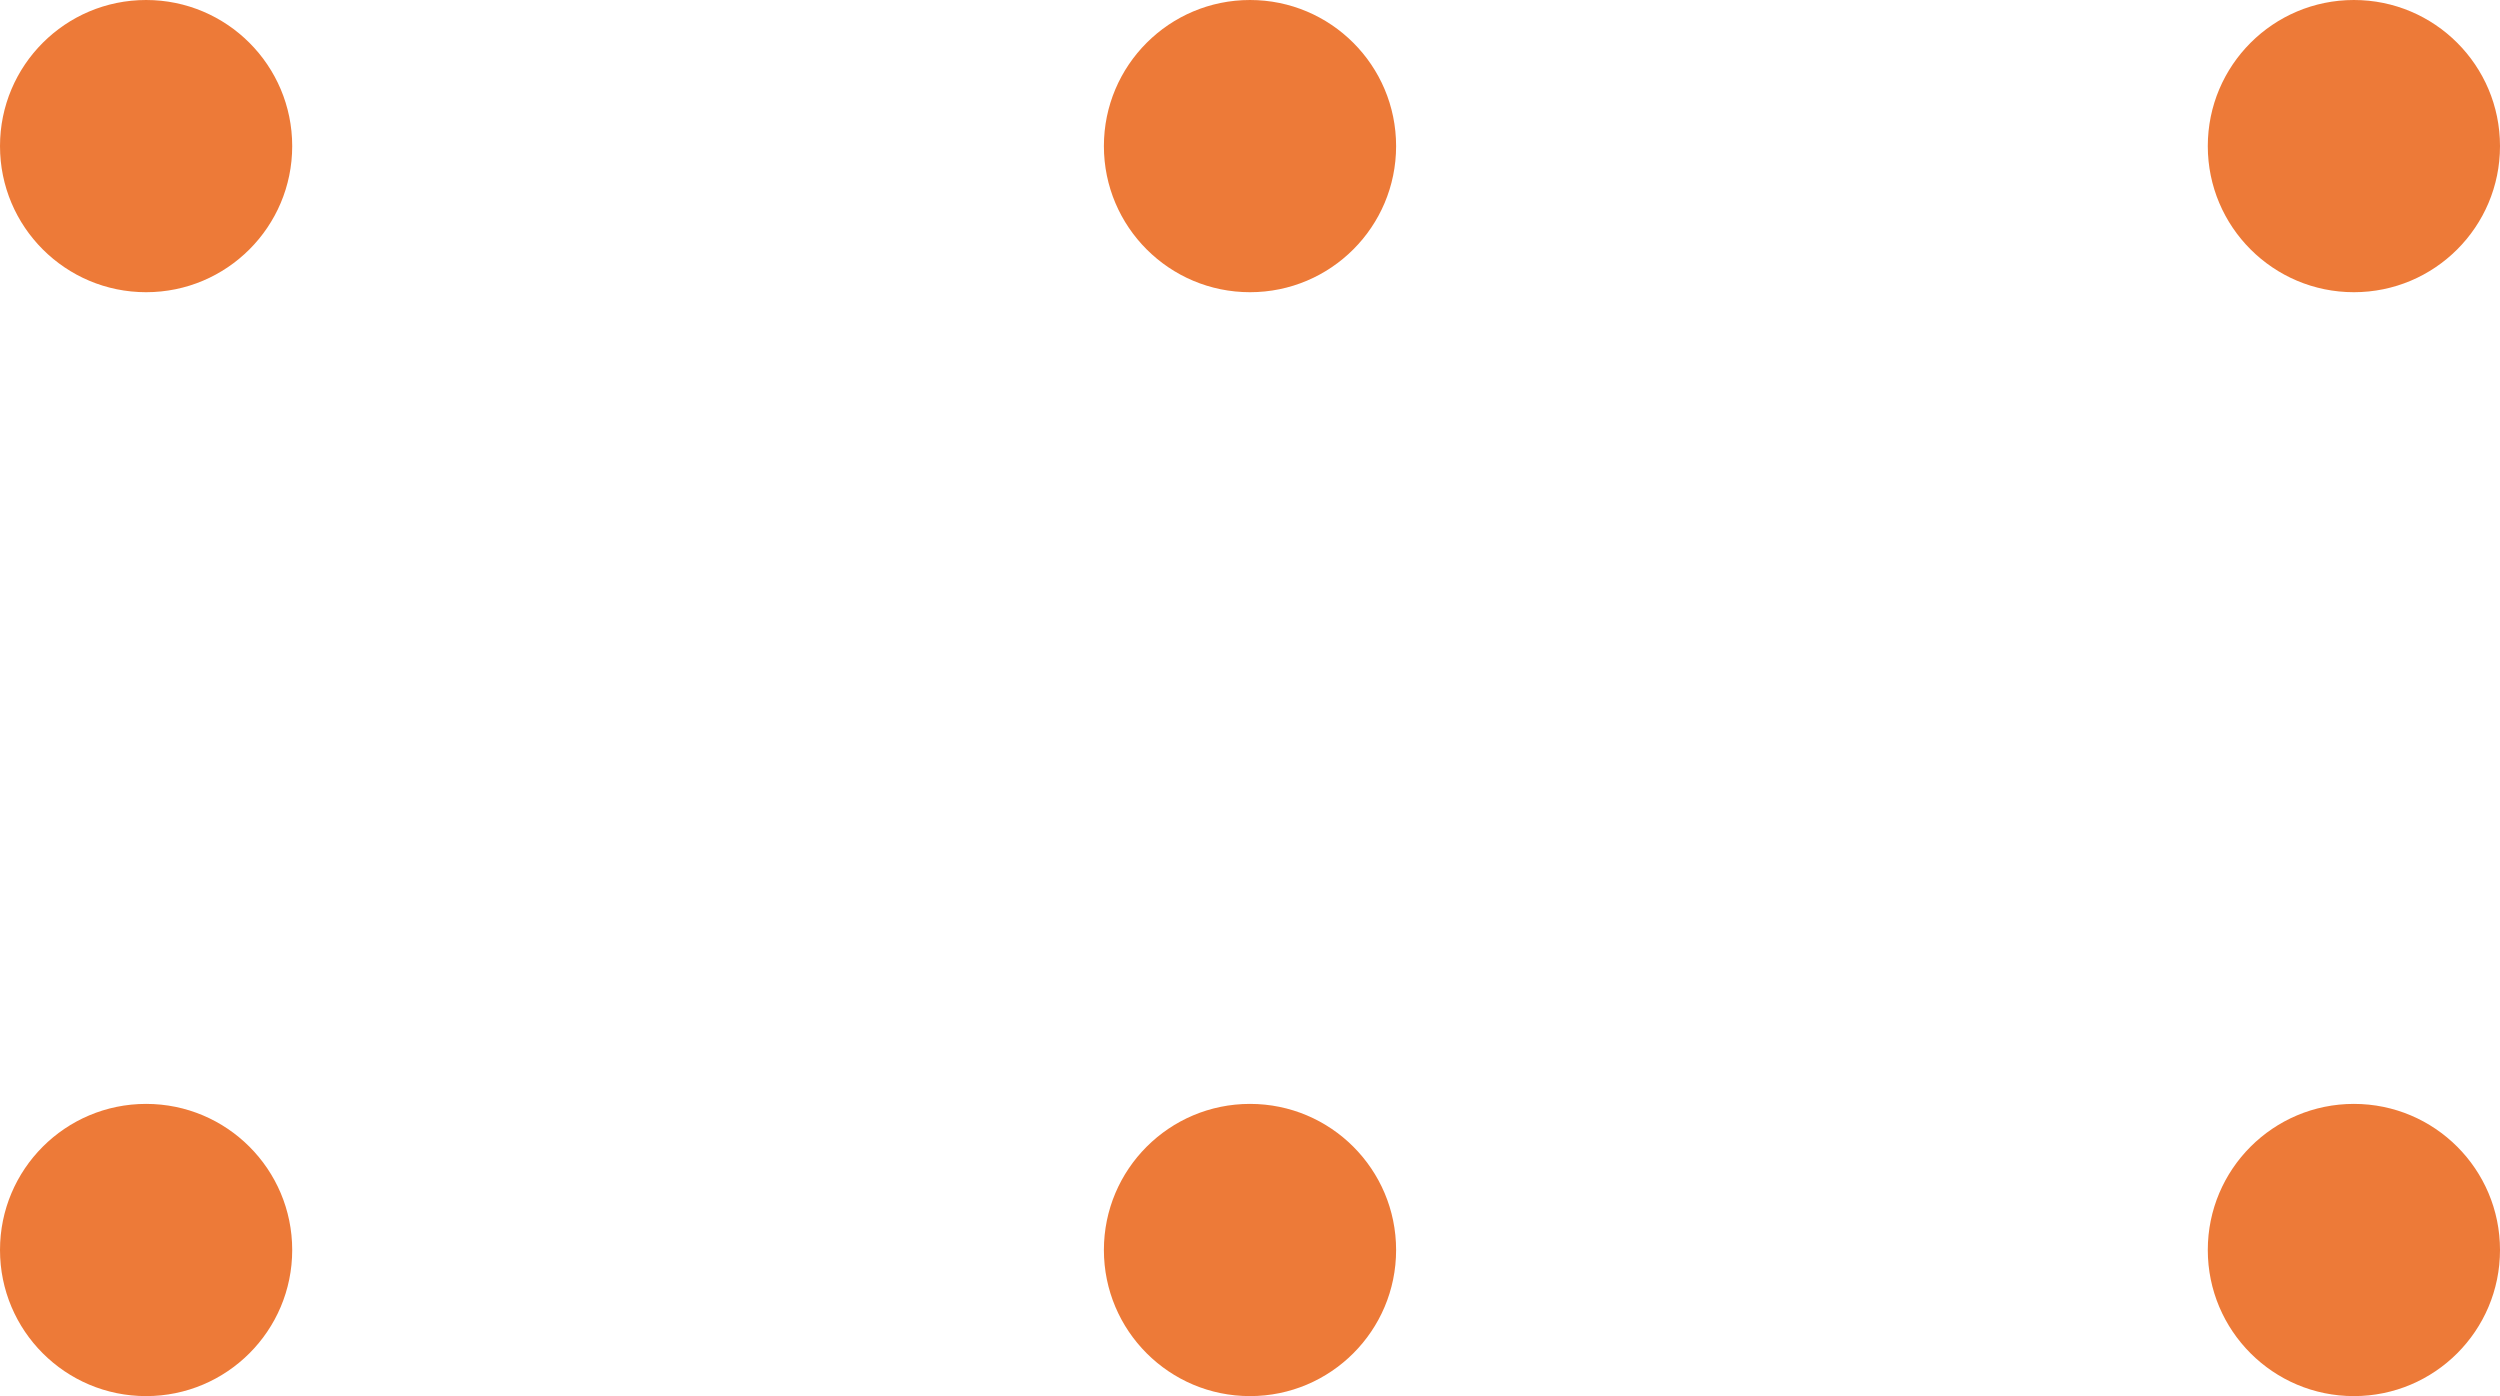
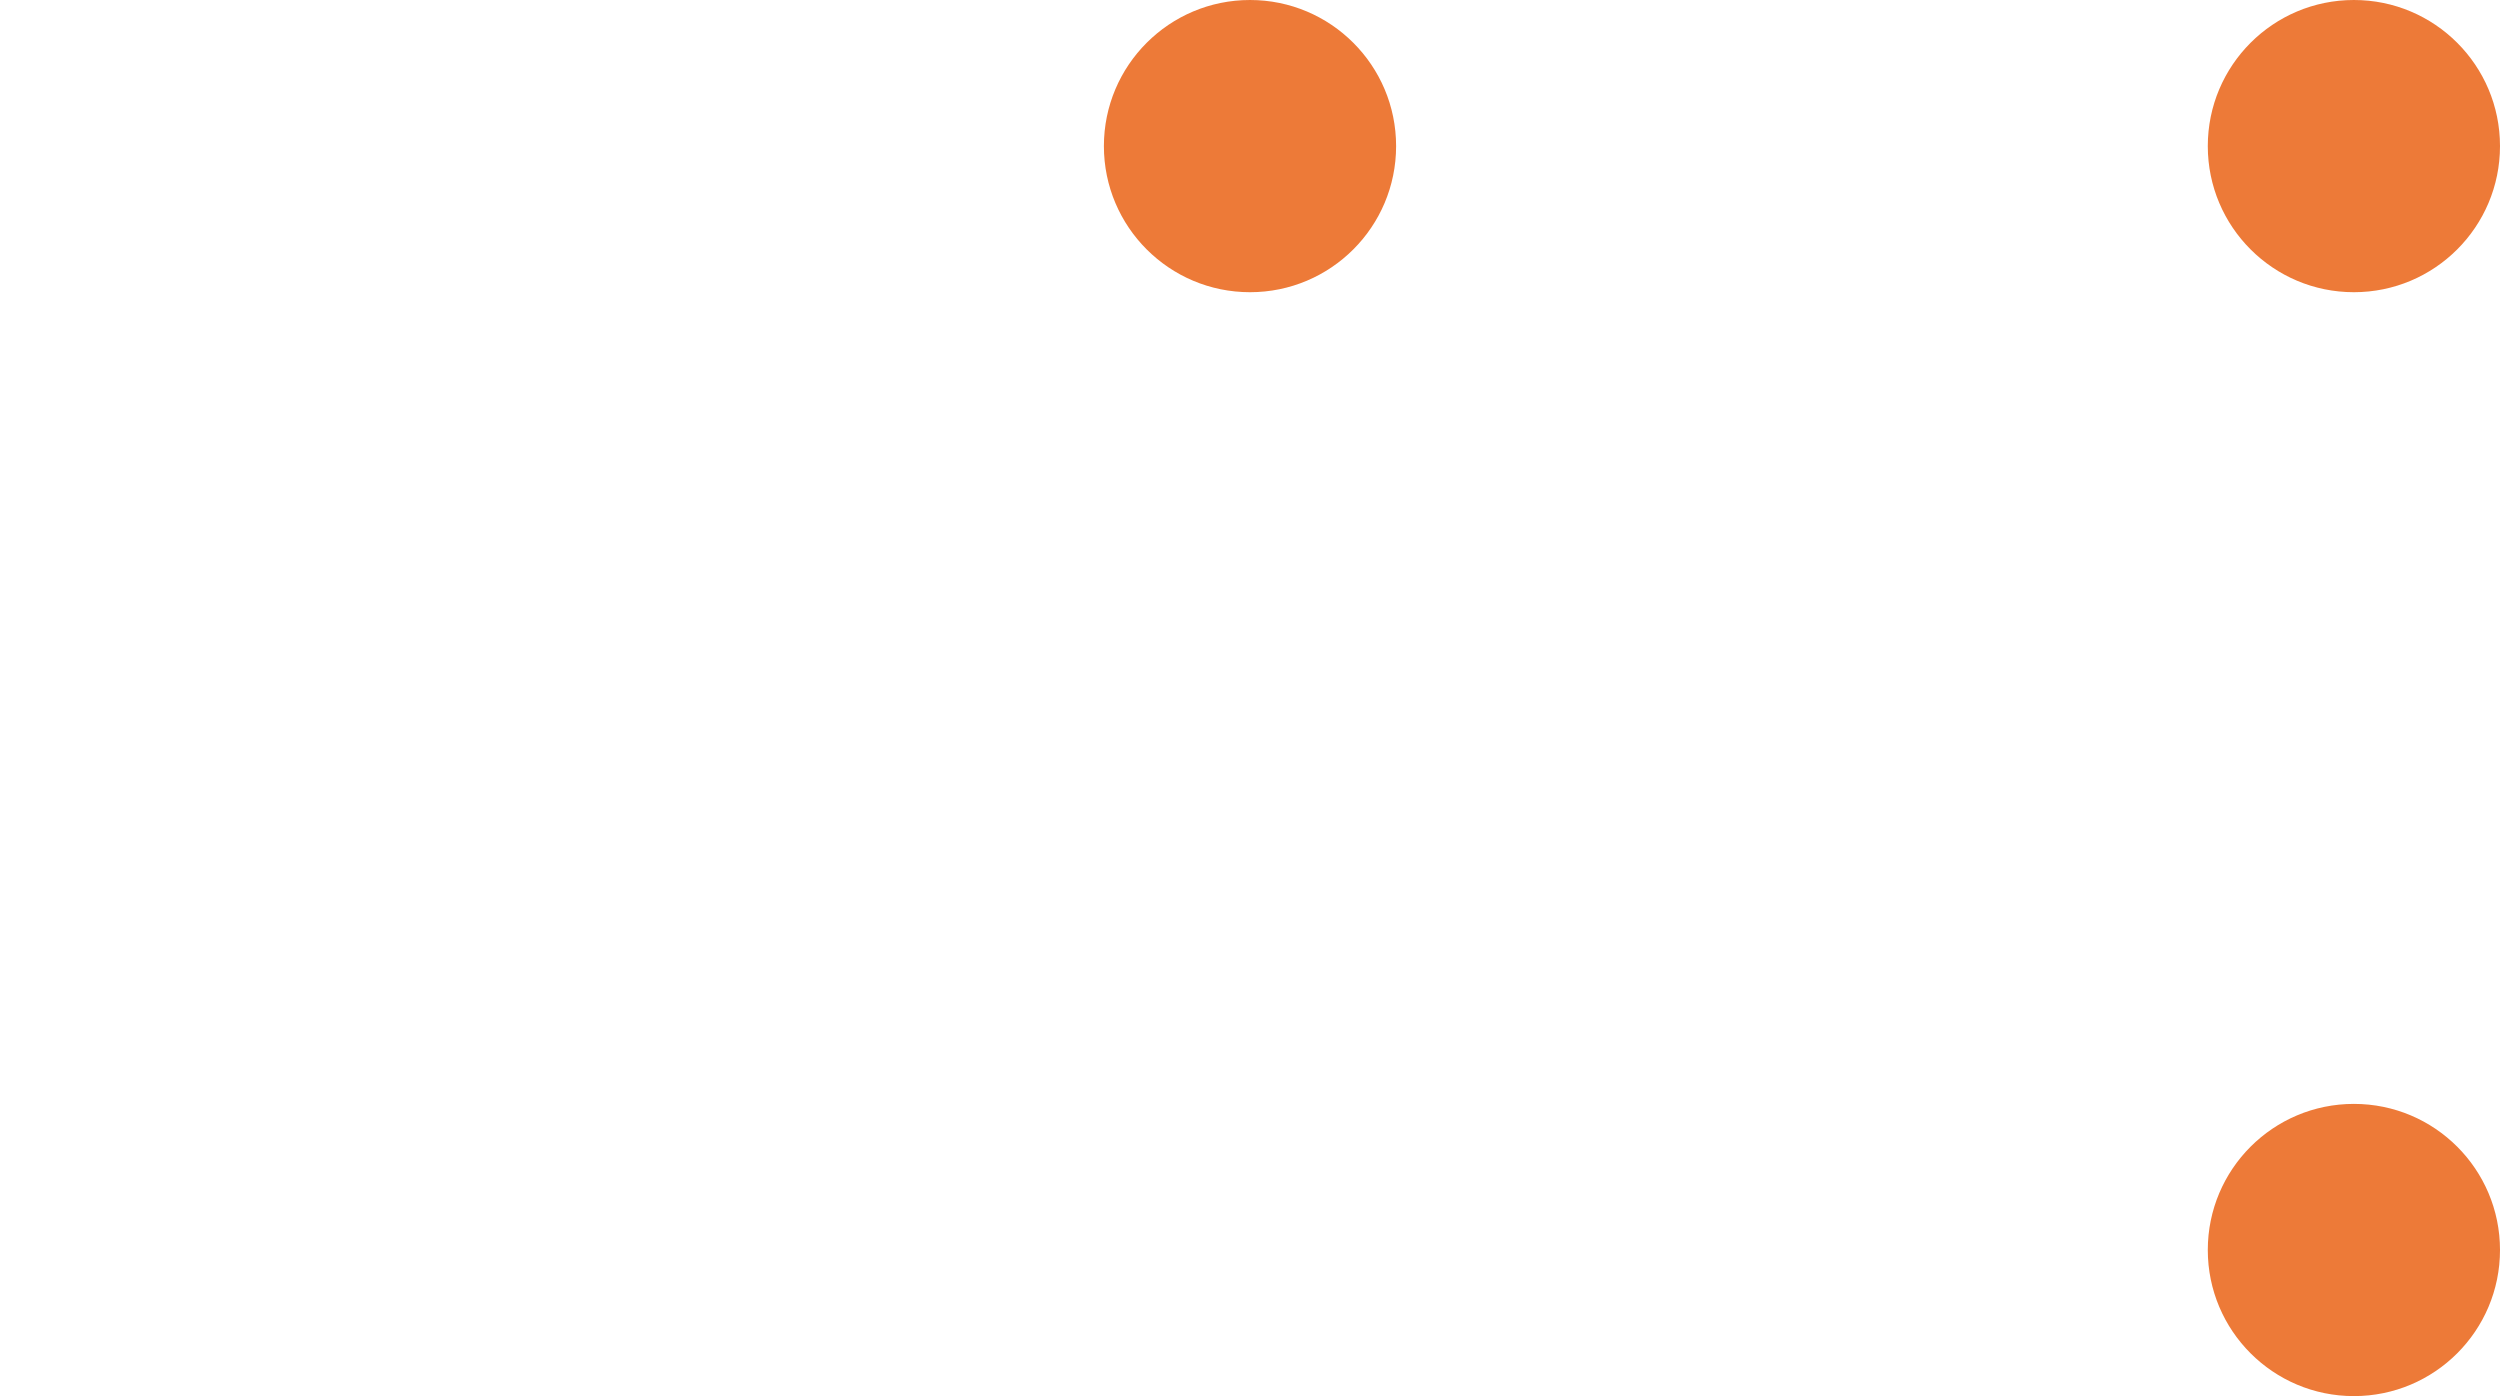
<svg xmlns="http://www.w3.org/2000/svg" width="77" height="43" viewBox="0 0 77 43">
  <g id="pontos_3x2" data-name="pontos 3x2" transform="translate(-1110 -3024)">
-     <circle id="Ellipse_36" data-name="Ellipse 36" cx="4.5" cy="4.5" r="4.5" transform="translate(1110 3024)" fill="#ed7a38" />
    <circle id="Ellipse_36-2" data-name="Ellipse 36" cx="4.5" cy="4.5" r="4.5" transform="translate(1144 3024)" fill="#ed7a38" />
    <circle id="Ellipse_36-3" data-name="Ellipse 36" cx="4.5" cy="4.5" r="4.5" transform="translate(1178 3024)" fill="#ed7a38" />
-     <circle id="Ellipse_36-4" data-name="Ellipse 36" cx="4.5" cy="4.5" r="4.5" transform="translate(1110 3058)" fill="#ed7a38" />
-     <circle id="Ellipse_36-5" data-name="Ellipse 36" cx="4.5" cy="4.5" r="4.5" transform="translate(1144 3058)" fill="#ed7a38" />
    <circle id="Ellipse_36-6" data-name="Ellipse 36" cx="4.5" cy="4.5" r="4.5" transform="translate(1178 3058)" fill="#ed7a38" />
  </g>
</svg>